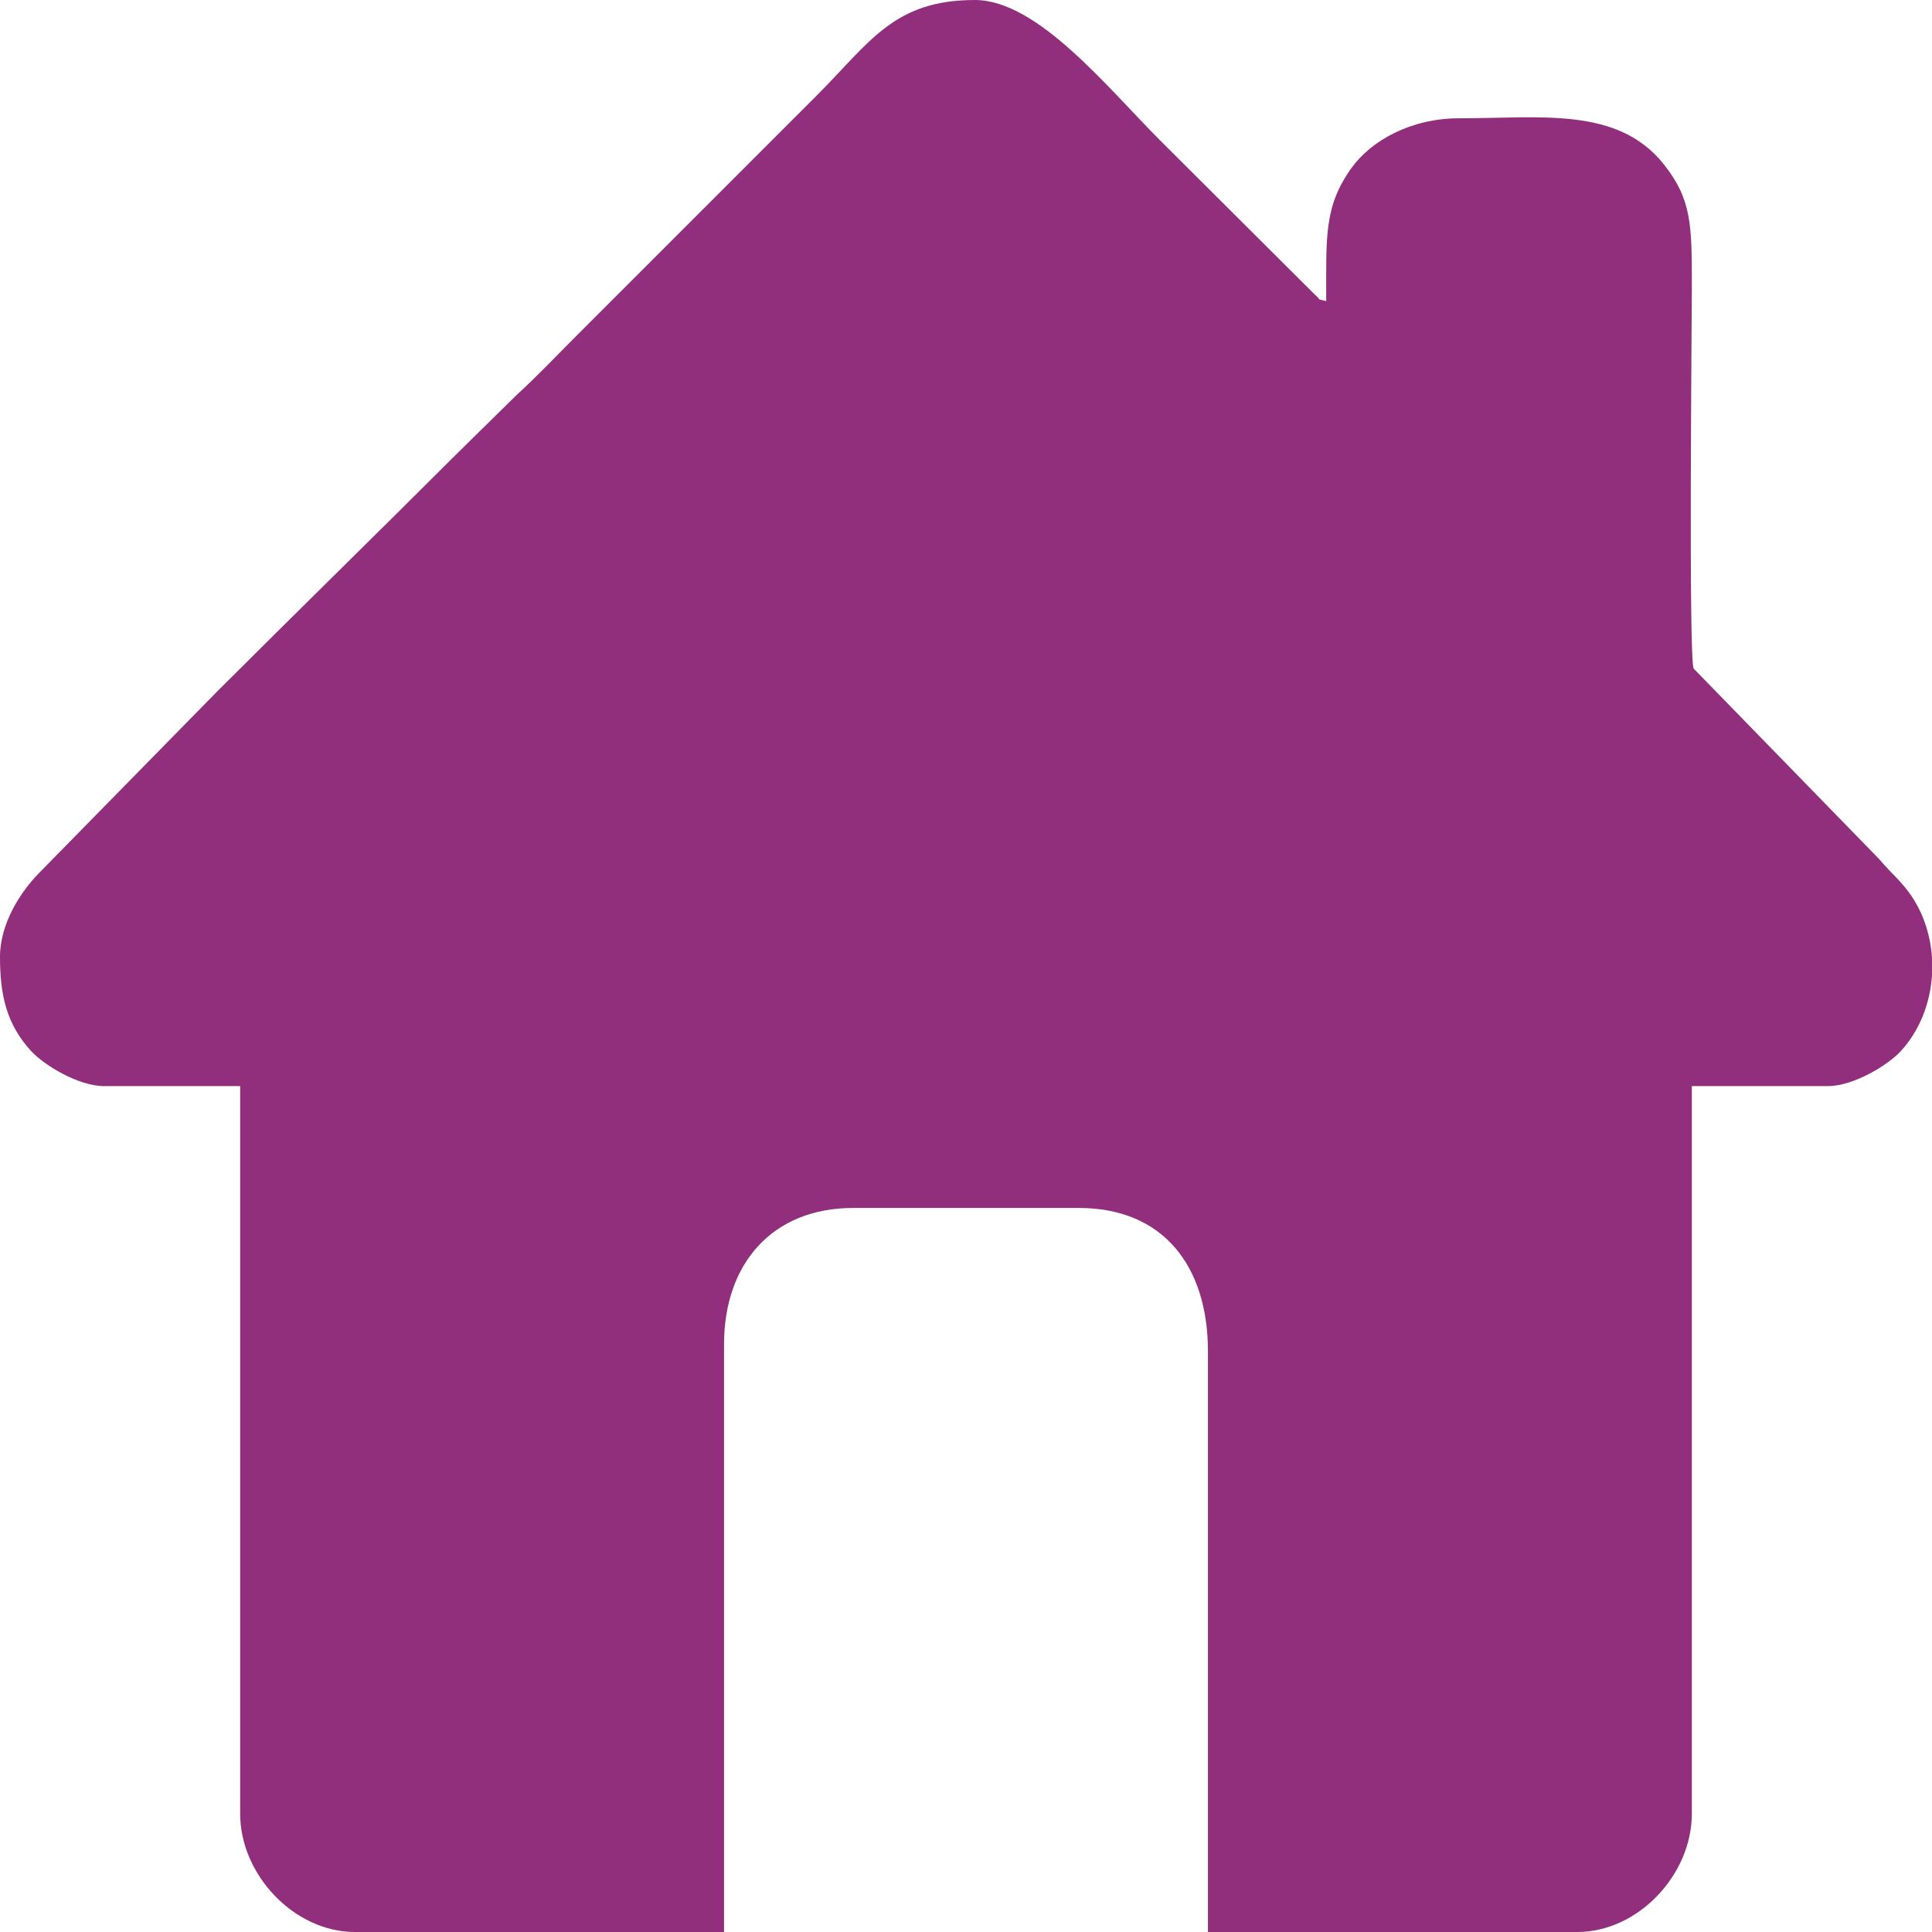
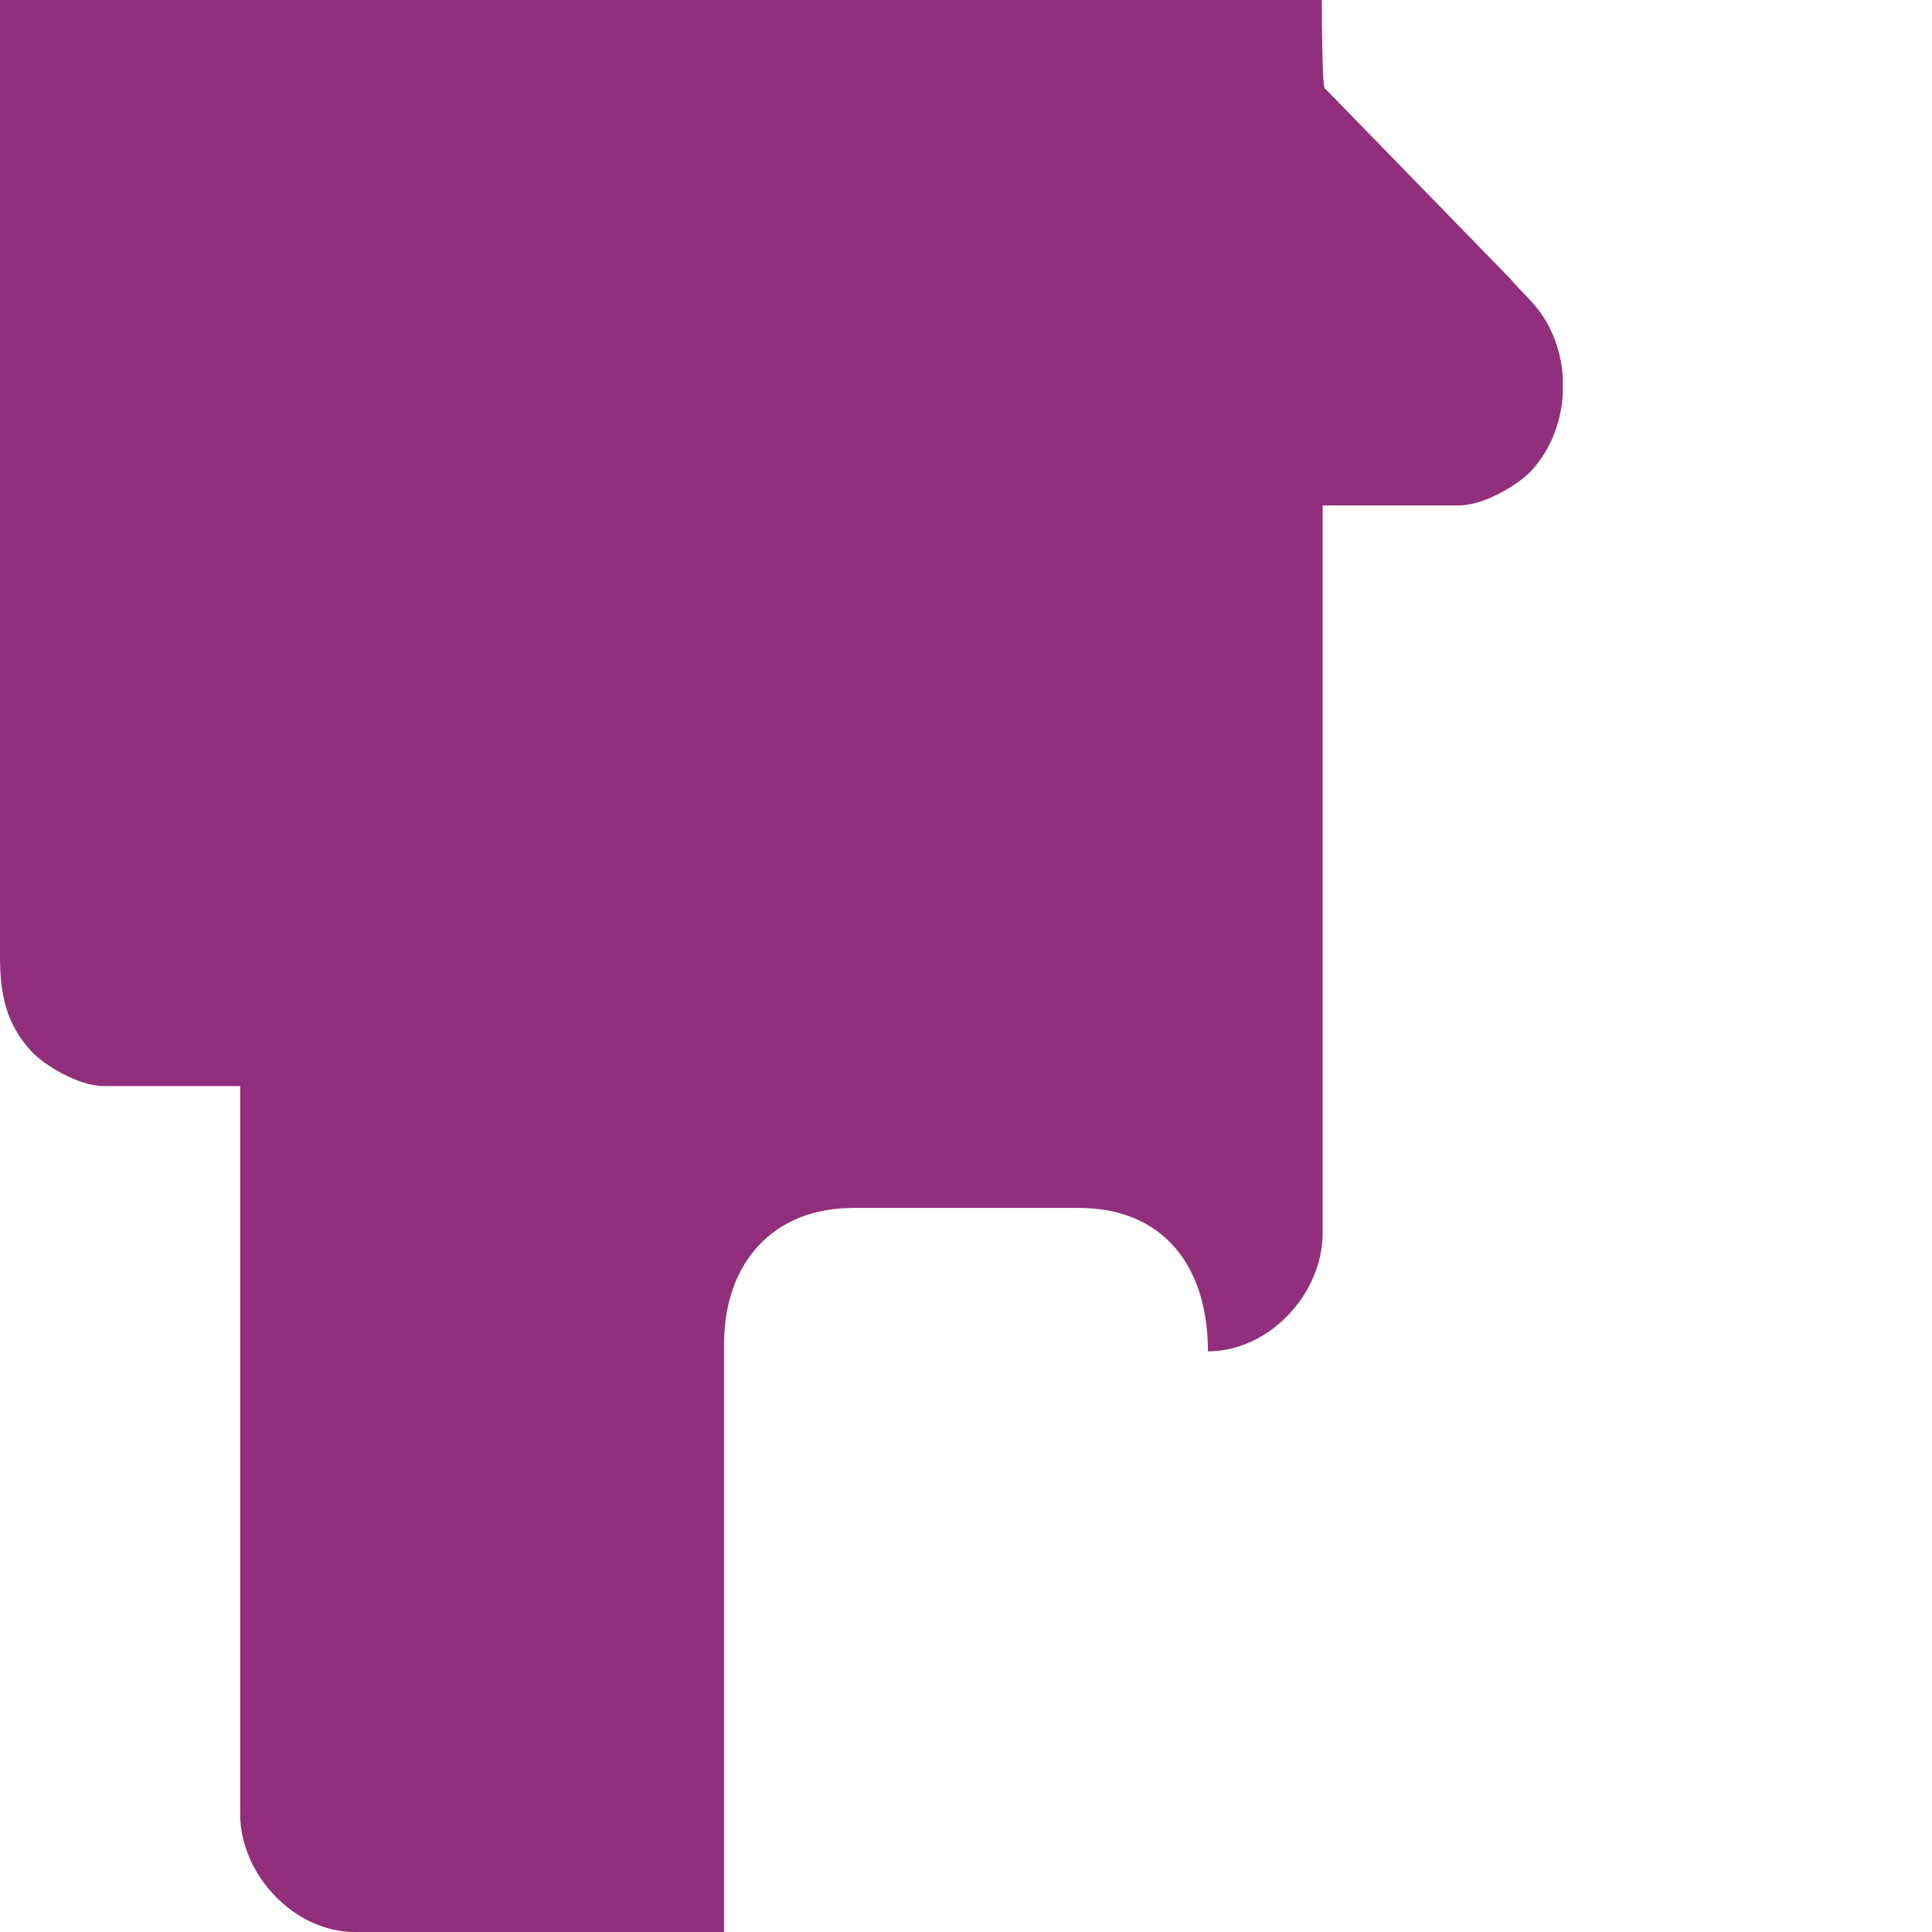
<svg xmlns="http://www.w3.org/2000/svg" xml:space="preserve" width="16.542mm" height="16.542mm" version="1.1" style="shape-rendering:geometricPrecision; text-rendering:geometricPrecision; image-rendering:optimizeQuality; fill-rule:evenodd; clip-rule:evenodd" viewBox="0 0 2787.76 2787.76">
  <defs>
    <style type="text/css"> .fil0 {fill:#912F7C} </style>
  </defs>
  <g id="Слой_x0020_1">
-     <path class="fil0" d="M-0 1380.96c0,54.27 9.18,96.94 45.13,135.89 18.56,20.11 68.04,50.31 104.86,50.31l196.54 0 0 1049.93c0,88.16 78.16,170.69 165.51,170.69l532.72 0 0 -848.23c0,-116.72 70.34,-196.54 186.19,-196.54l325.84 0c121.19,0 186.19,83.36 186.19,206.89l0 837.88 532.72 0c87.99,0 165.51,-82.56 165.51,-170.69l0 -1049.93 196.54 0c36.82,0 86.3,-30.2 104.86,-50.31 27.03,-29.27 42.42,-68.69 45.13,-109.31l0 -26.02c-1.95,-29.14 -10.5,-57.94 -26.04,-83.14 -15.34,-24.86 -31.72,-36.74 -50.02,-58.6l-267.93 -275.14c-7.3,-18.45 -2.54,-505.69 -2.54,-550.86 0,-88.06 0.19,-125.72 -40.48,-176.75 -66.6,-83.61 -178.02,-66.33 -295.7,-66.33 -68.96,0 -126.68,32.05 -155.32,72.25 -39.45,55.36 -36.05,99.1 -36.05,191.52 -16.45,-4.4 -4.65,0.81 -16.47,-9.39l-222.75 -222.06c-76.26,-76.26 -177.18,-203.01 -267.66,-203.01 -117.45,0 -151.44,60.92 -228.86,138.35l-346.53 346.53c-29.61,29.63 -55.18,56.85 -85.8,84.89l-88.66 87.18c-114.92,114.9 -229.59,226.81 -345.34,342.55l-256.12 261.09c-25.25,26.05 -55.5,71.2 -55.5,120.36z" />
+     <path class="fil0" d="M-0 1380.96c0,54.27 9.18,96.94 45.13,135.89 18.56,20.11 68.04,50.31 104.86,50.31l196.54 0 0 1049.93c0,88.16 78.16,170.69 165.51,170.69l532.72 0 0 -848.23c0,-116.72 70.34,-196.54 186.19,-196.54l325.84 0c121.19,0 186.19,83.36 186.19,206.89c87.99,0 165.51,-82.56 165.51,-170.69l0 -1049.93 196.54 0c36.82,0 86.3,-30.2 104.86,-50.31 27.03,-29.27 42.42,-68.69 45.13,-109.31l0 -26.02c-1.95,-29.14 -10.5,-57.94 -26.04,-83.14 -15.34,-24.86 -31.72,-36.74 -50.02,-58.6l-267.93 -275.14c-7.3,-18.45 -2.54,-505.69 -2.54,-550.86 0,-88.06 0.19,-125.72 -40.48,-176.75 -66.6,-83.61 -178.02,-66.33 -295.7,-66.33 -68.96,0 -126.68,32.05 -155.32,72.25 -39.45,55.36 -36.05,99.1 -36.05,191.52 -16.45,-4.4 -4.65,0.81 -16.47,-9.39l-222.75 -222.06c-76.26,-76.26 -177.18,-203.01 -267.66,-203.01 -117.45,0 -151.44,60.92 -228.86,138.35l-346.53 346.53c-29.61,29.63 -55.18,56.85 -85.8,84.89l-88.66 87.18c-114.92,114.9 -229.59,226.81 -345.34,342.55l-256.12 261.09c-25.25,26.05 -55.5,71.2 -55.5,120.36z" />
  </g>
</svg>